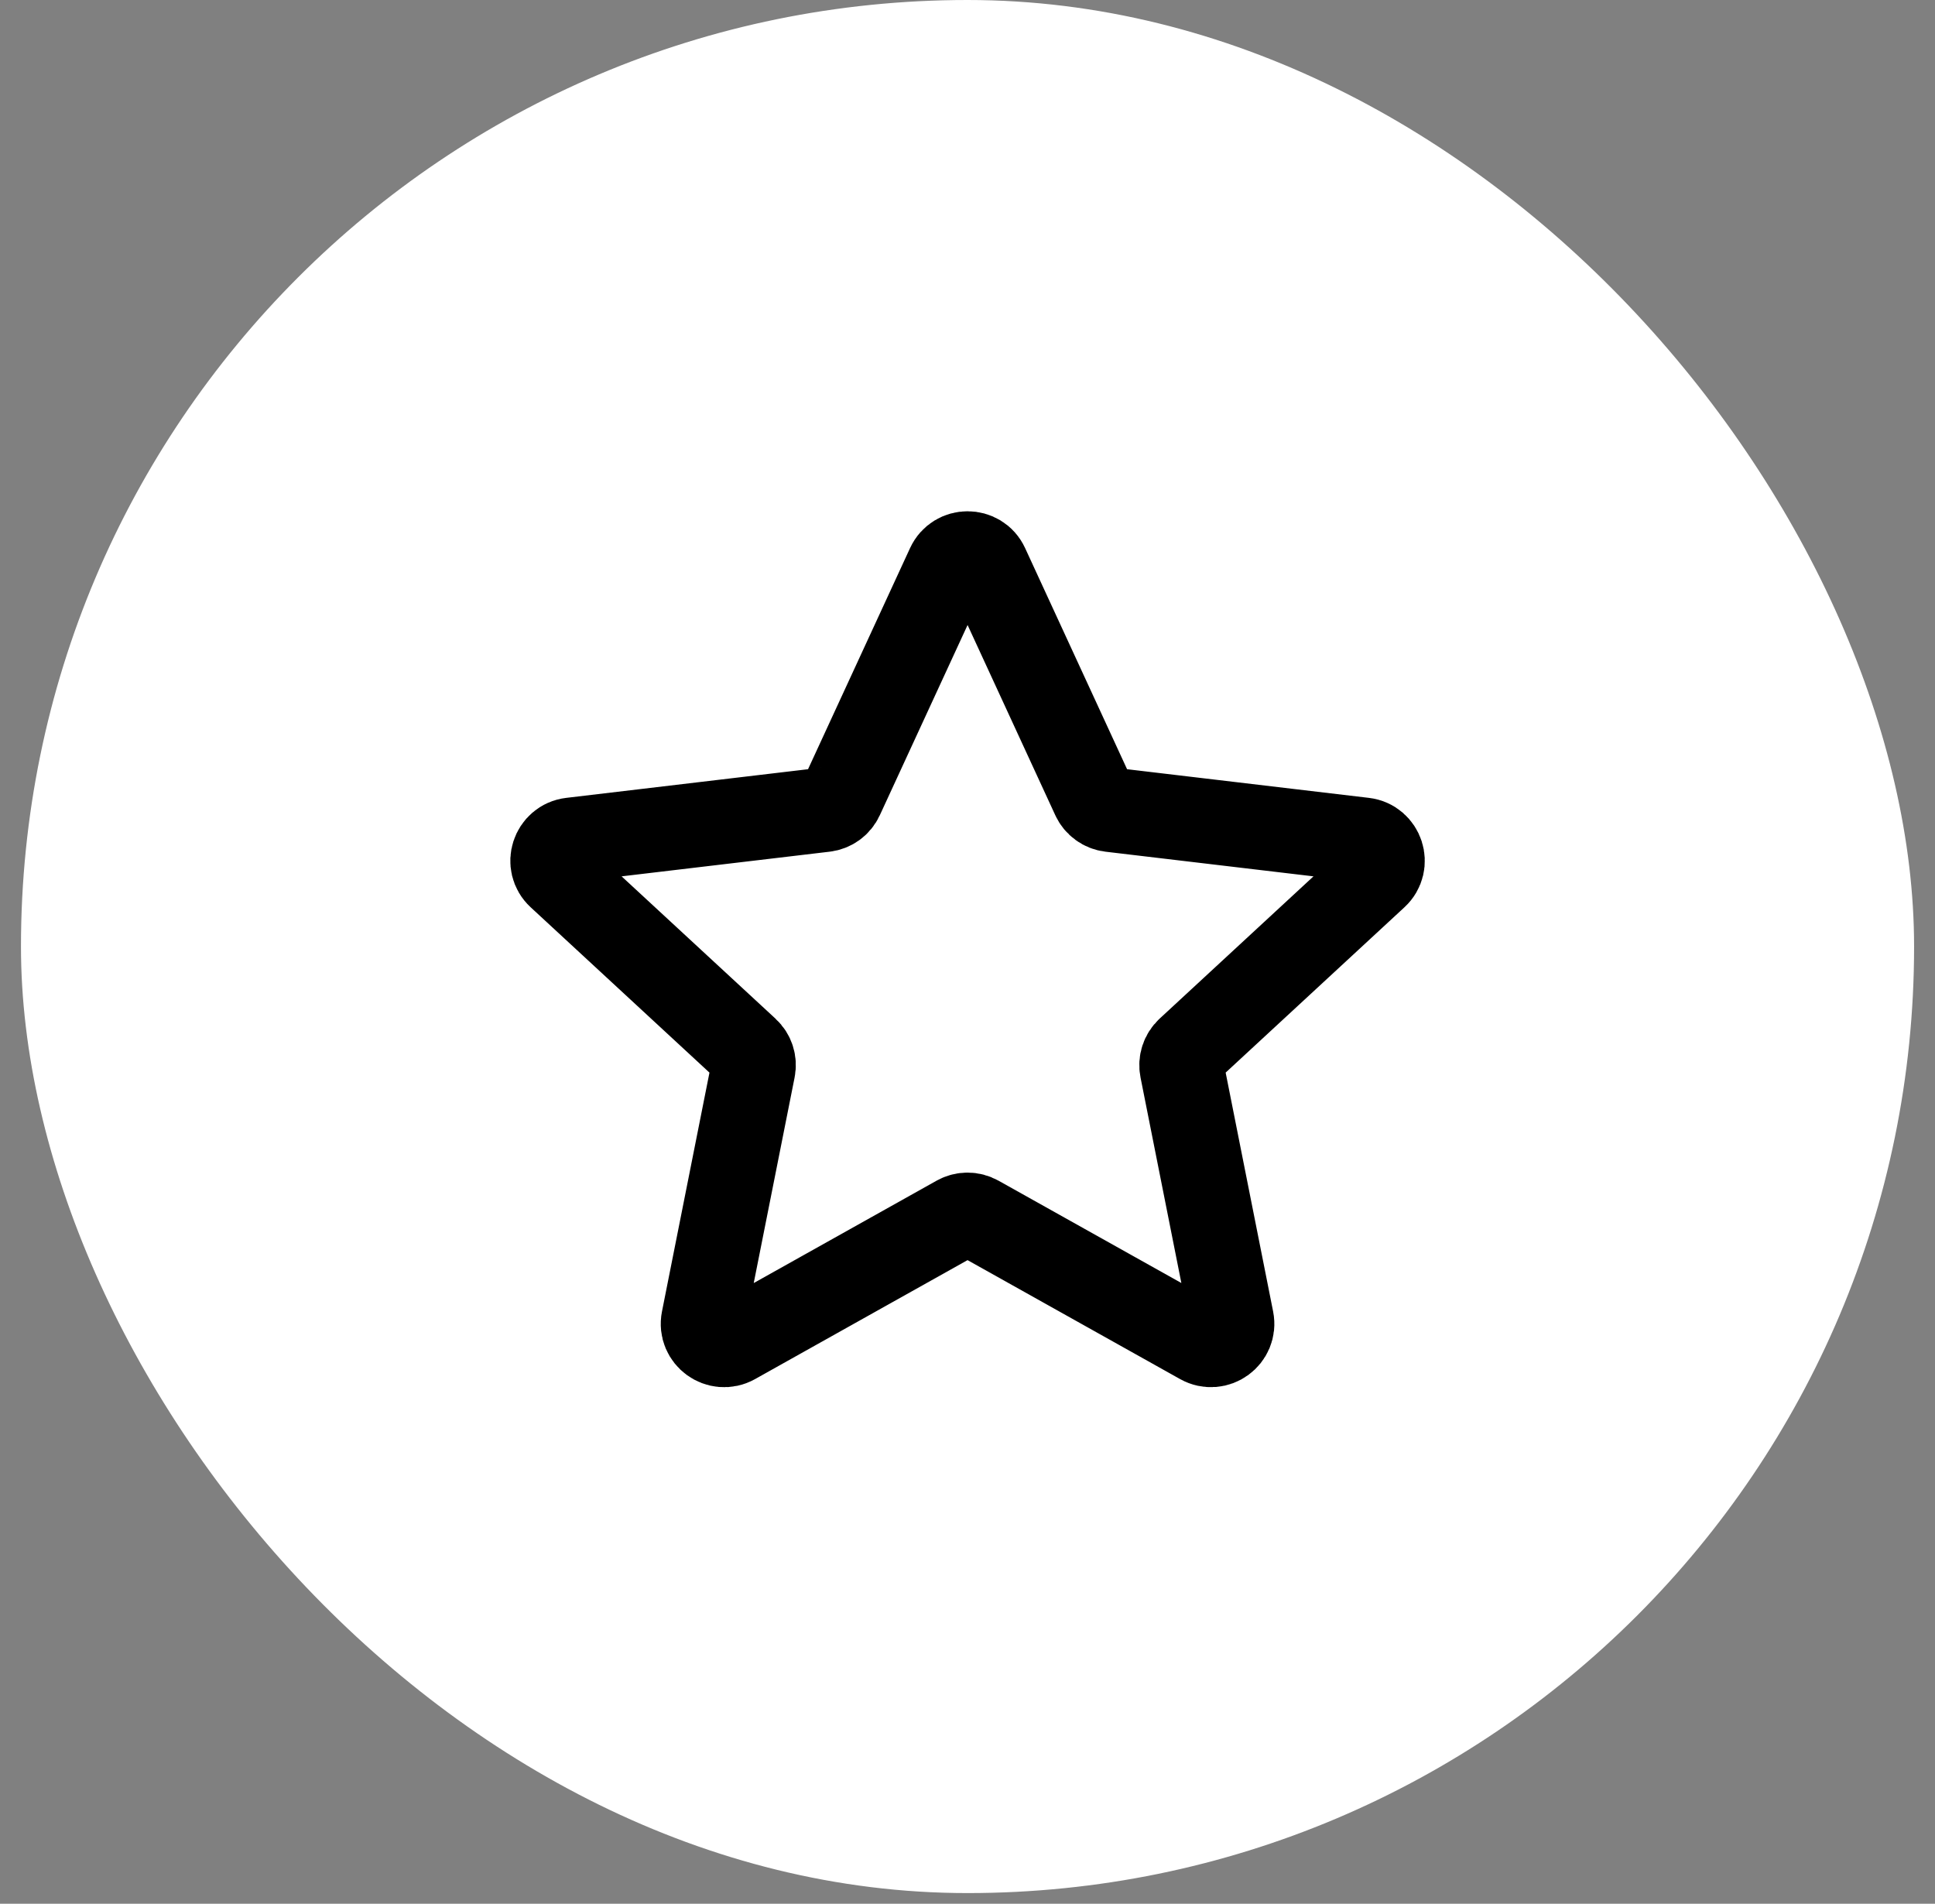
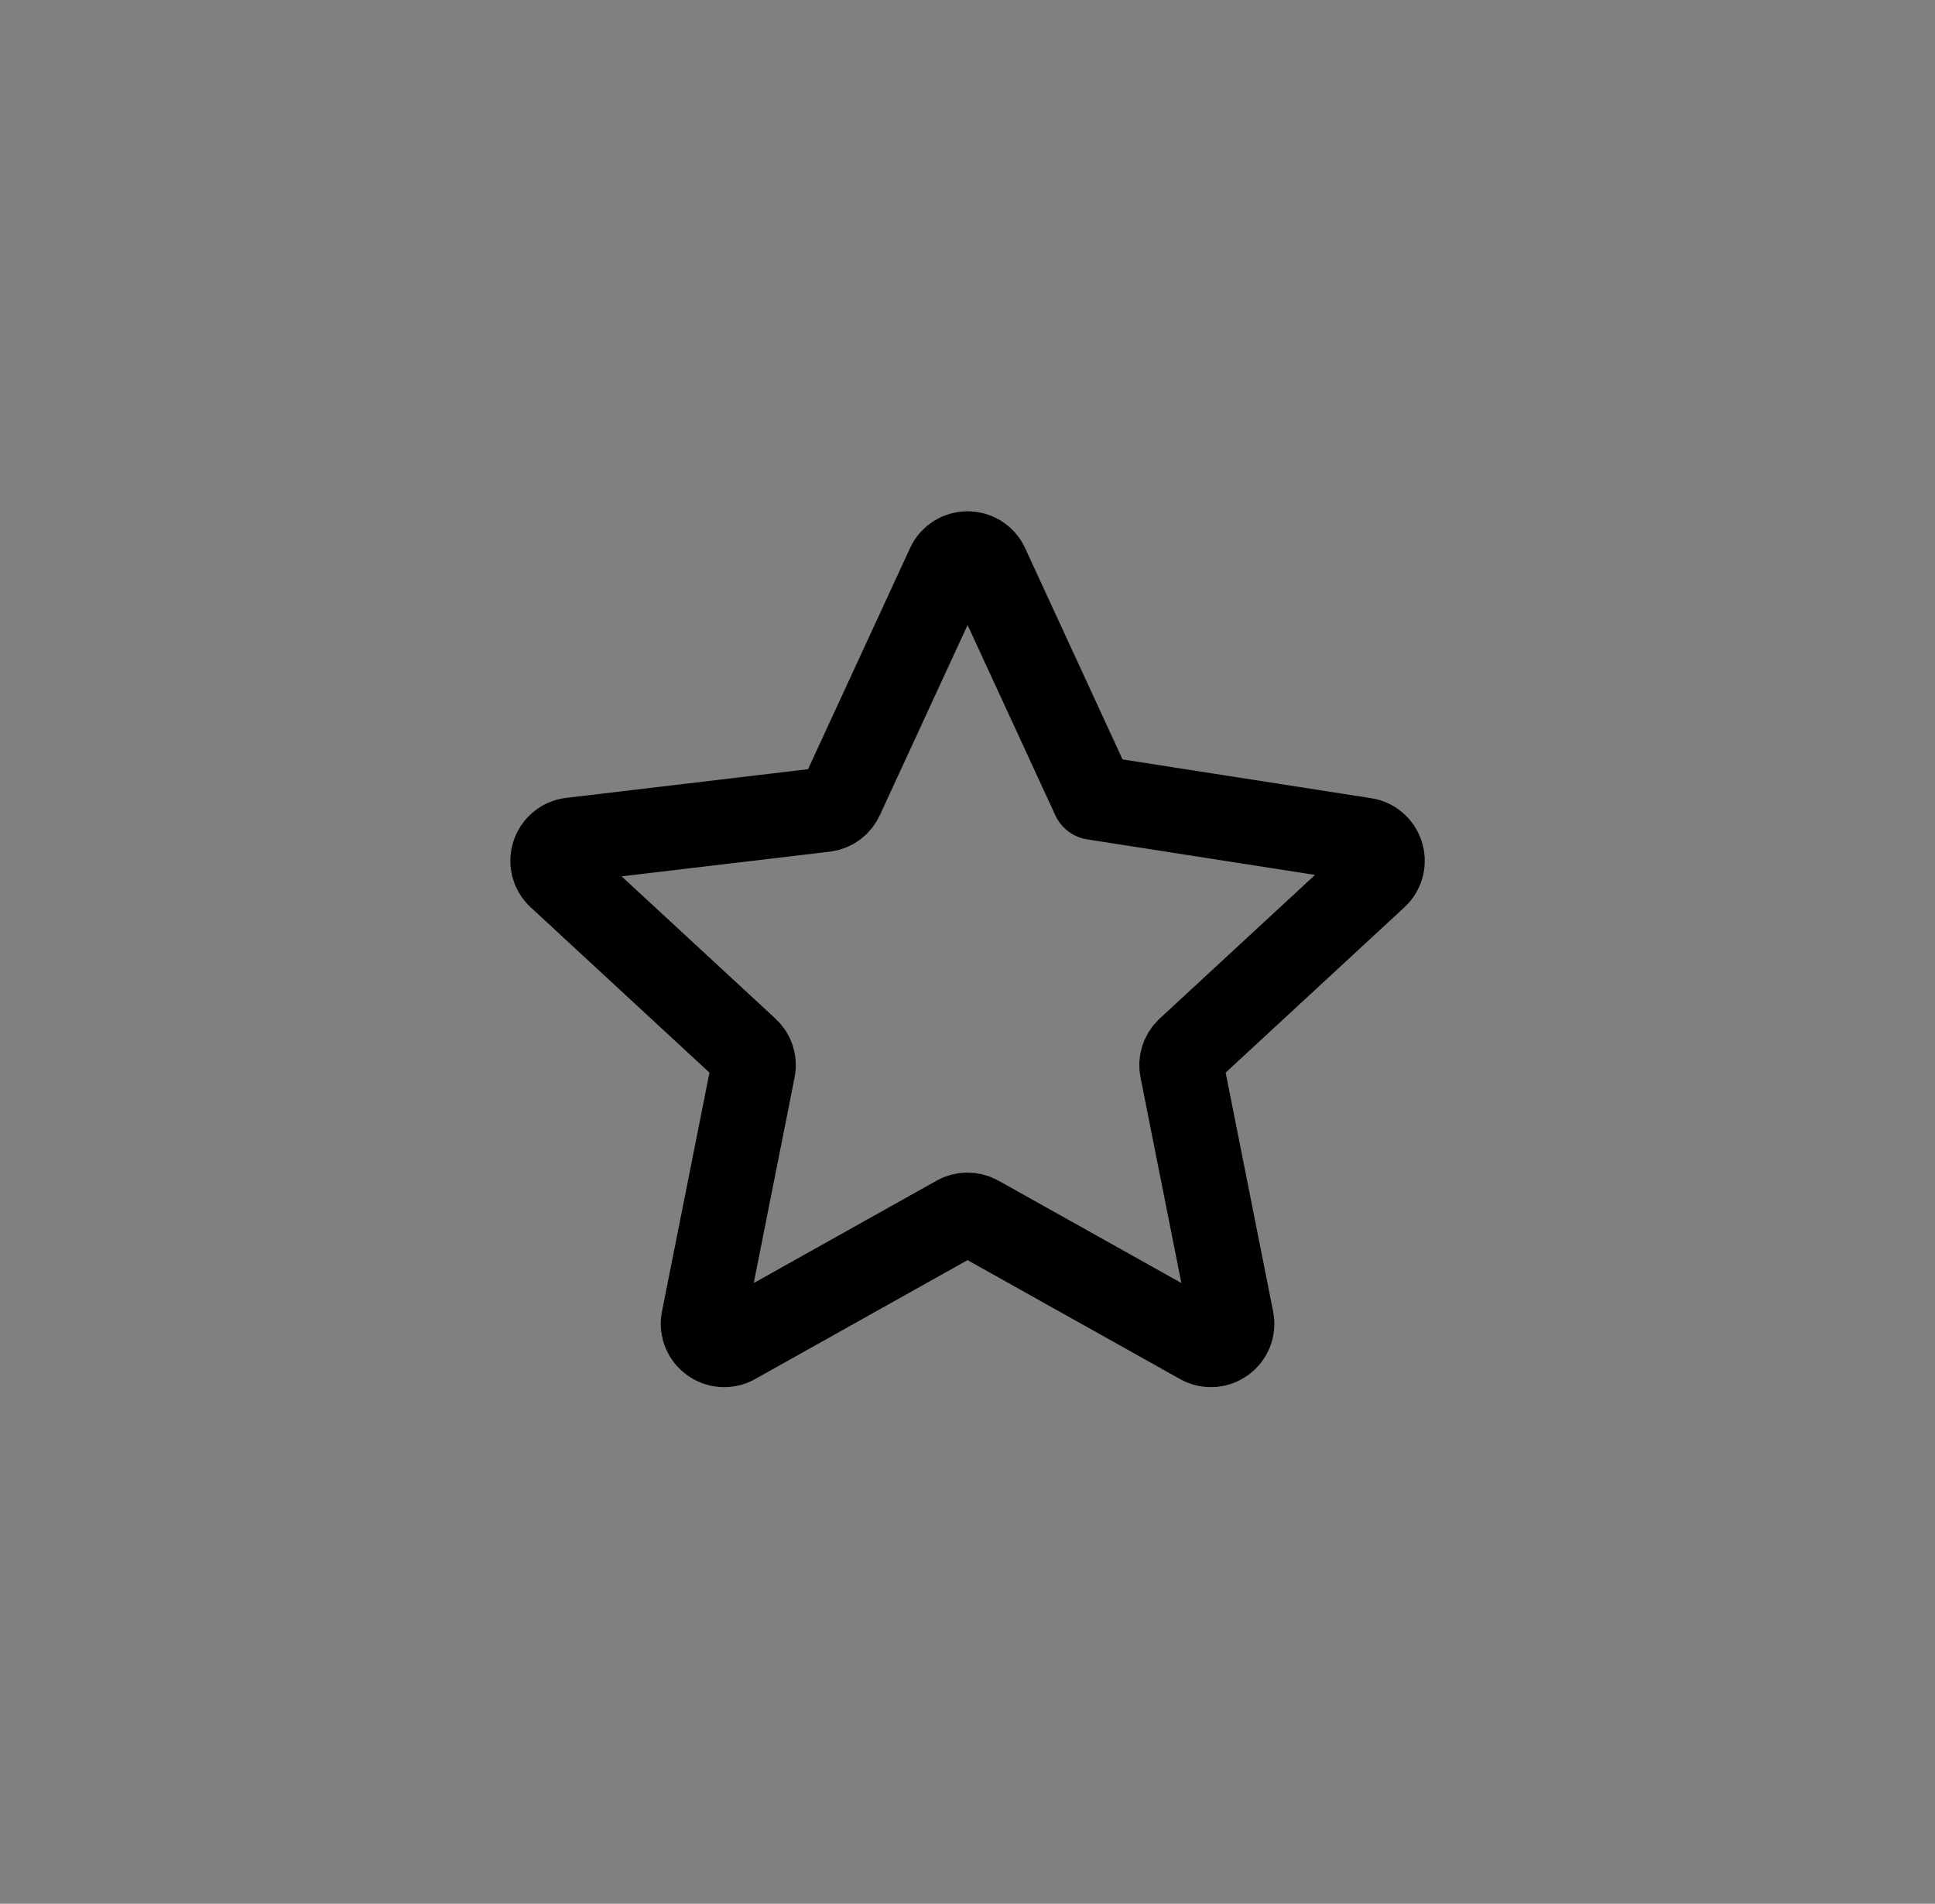
<svg xmlns="http://www.w3.org/2000/svg" width="62" height="61" viewBox="0 0 62 61" fill="none">
  <rect x="0" y="0" width="62" height="61" fill="#808080" stroke="none" />
-   <rect x="0.672" width="60.658" height="60.658" rx="30.329" fill="white" />
-   <path d="M17.922 28.078C17.498 27.686 17.729 26.977 18.302 26.909L26.426 25.946C26.66 25.918 26.863 25.771 26.961 25.557L30.388 18.129C30.63 17.604 31.375 17.604 31.617 18.128L35.043 25.558C35.142 25.771 35.344 25.918 35.577 25.946L43.702 26.909C44.275 26.977 44.505 27.686 44.081 28.078L38.075 33.632C37.903 33.792 37.825 34.03 37.871 34.261L39.465 42.285C39.578 42.852 38.975 43.289 38.471 43.007L31.333 39.012C31.128 38.897 30.878 38.897 30.672 39.011L23.533 43.008C23.029 43.289 22.426 42.852 22.538 42.285L24.133 34.261C24.179 34.03 24.102 33.792 23.929 33.633L17.922 28.078Z" stroke="black" stroke-width="2.706" stroke-linecap="round" stroke-linejoin="round" />
+   <path d="M17.922 28.078C17.498 27.686 17.729 26.977 18.302 26.909L26.426 25.946C26.66 25.918 26.863 25.771 26.961 25.557L30.388 18.129C30.63 17.604 31.375 17.604 31.617 18.128L35.043 25.558L43.702 26.909C44.275 26.977 44.505 27.686 44.081 28.078L38.075 33.632C37.903 33.792 37.825 34.03 37.871 34.261L39.465 42.285C39.578 42.852 38.975 43.289 38.471 43.007L31.333 39.012C31.128 38.897 30.878 38.897 30.672 39.011L23.533 43.008C23.029 43.289 22.426 42.852 22.538 42.285L24.133 34.261C24.179 34.03 24.102 33.792 23.929 33.633L17.922 28.078Z" stroke="black" stroke-width="2.706" stroke-linecap="round" stroke-linejoin="round" />
</svg>